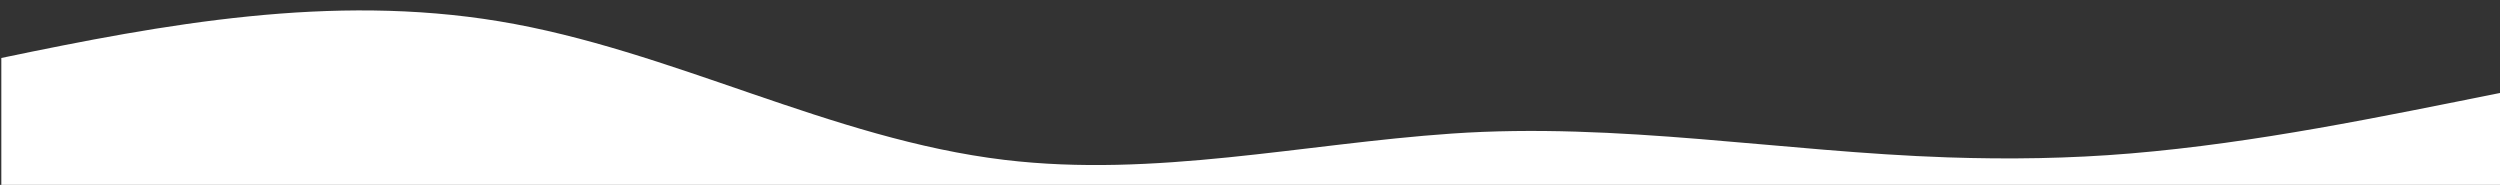
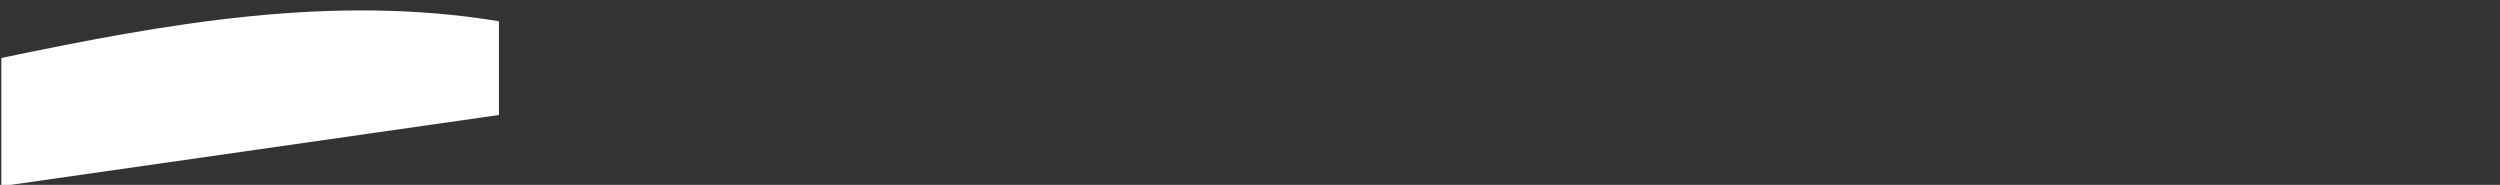
<svg xmlns="http://www.w3.org/2000/svg" id="Calque_1" data-name="Calque 1" viewBox="0 0 1920 142">
  <rect x="0" y="0" width="1920" height="142" fill="#333333" stroke="none" />
  <defs>
    <style>
      .cls-1 {
        fill: #fff;
      }
    </style>
  </defs>
-   <path class="cls-1" d="M1.02,143V44.52C127,18.25,254.35-4.95,383.17,16.32c132.49,21.88,254.71,90.52,388.53,106.5,115.15,13.76,228.78-12.31,343.14-20.23,128.08-8.87,253.51,14,380.98,18.28,47.14,1.58,93.46.92,140.52-3.02,96.33-8.07,191.22-27.92,285.71-46.85v72" />
+   <path class="cls-1" d="M1.02,143V44.52C127,18.25,254.35-4.95,383.17,16.32v72" />
</svg>